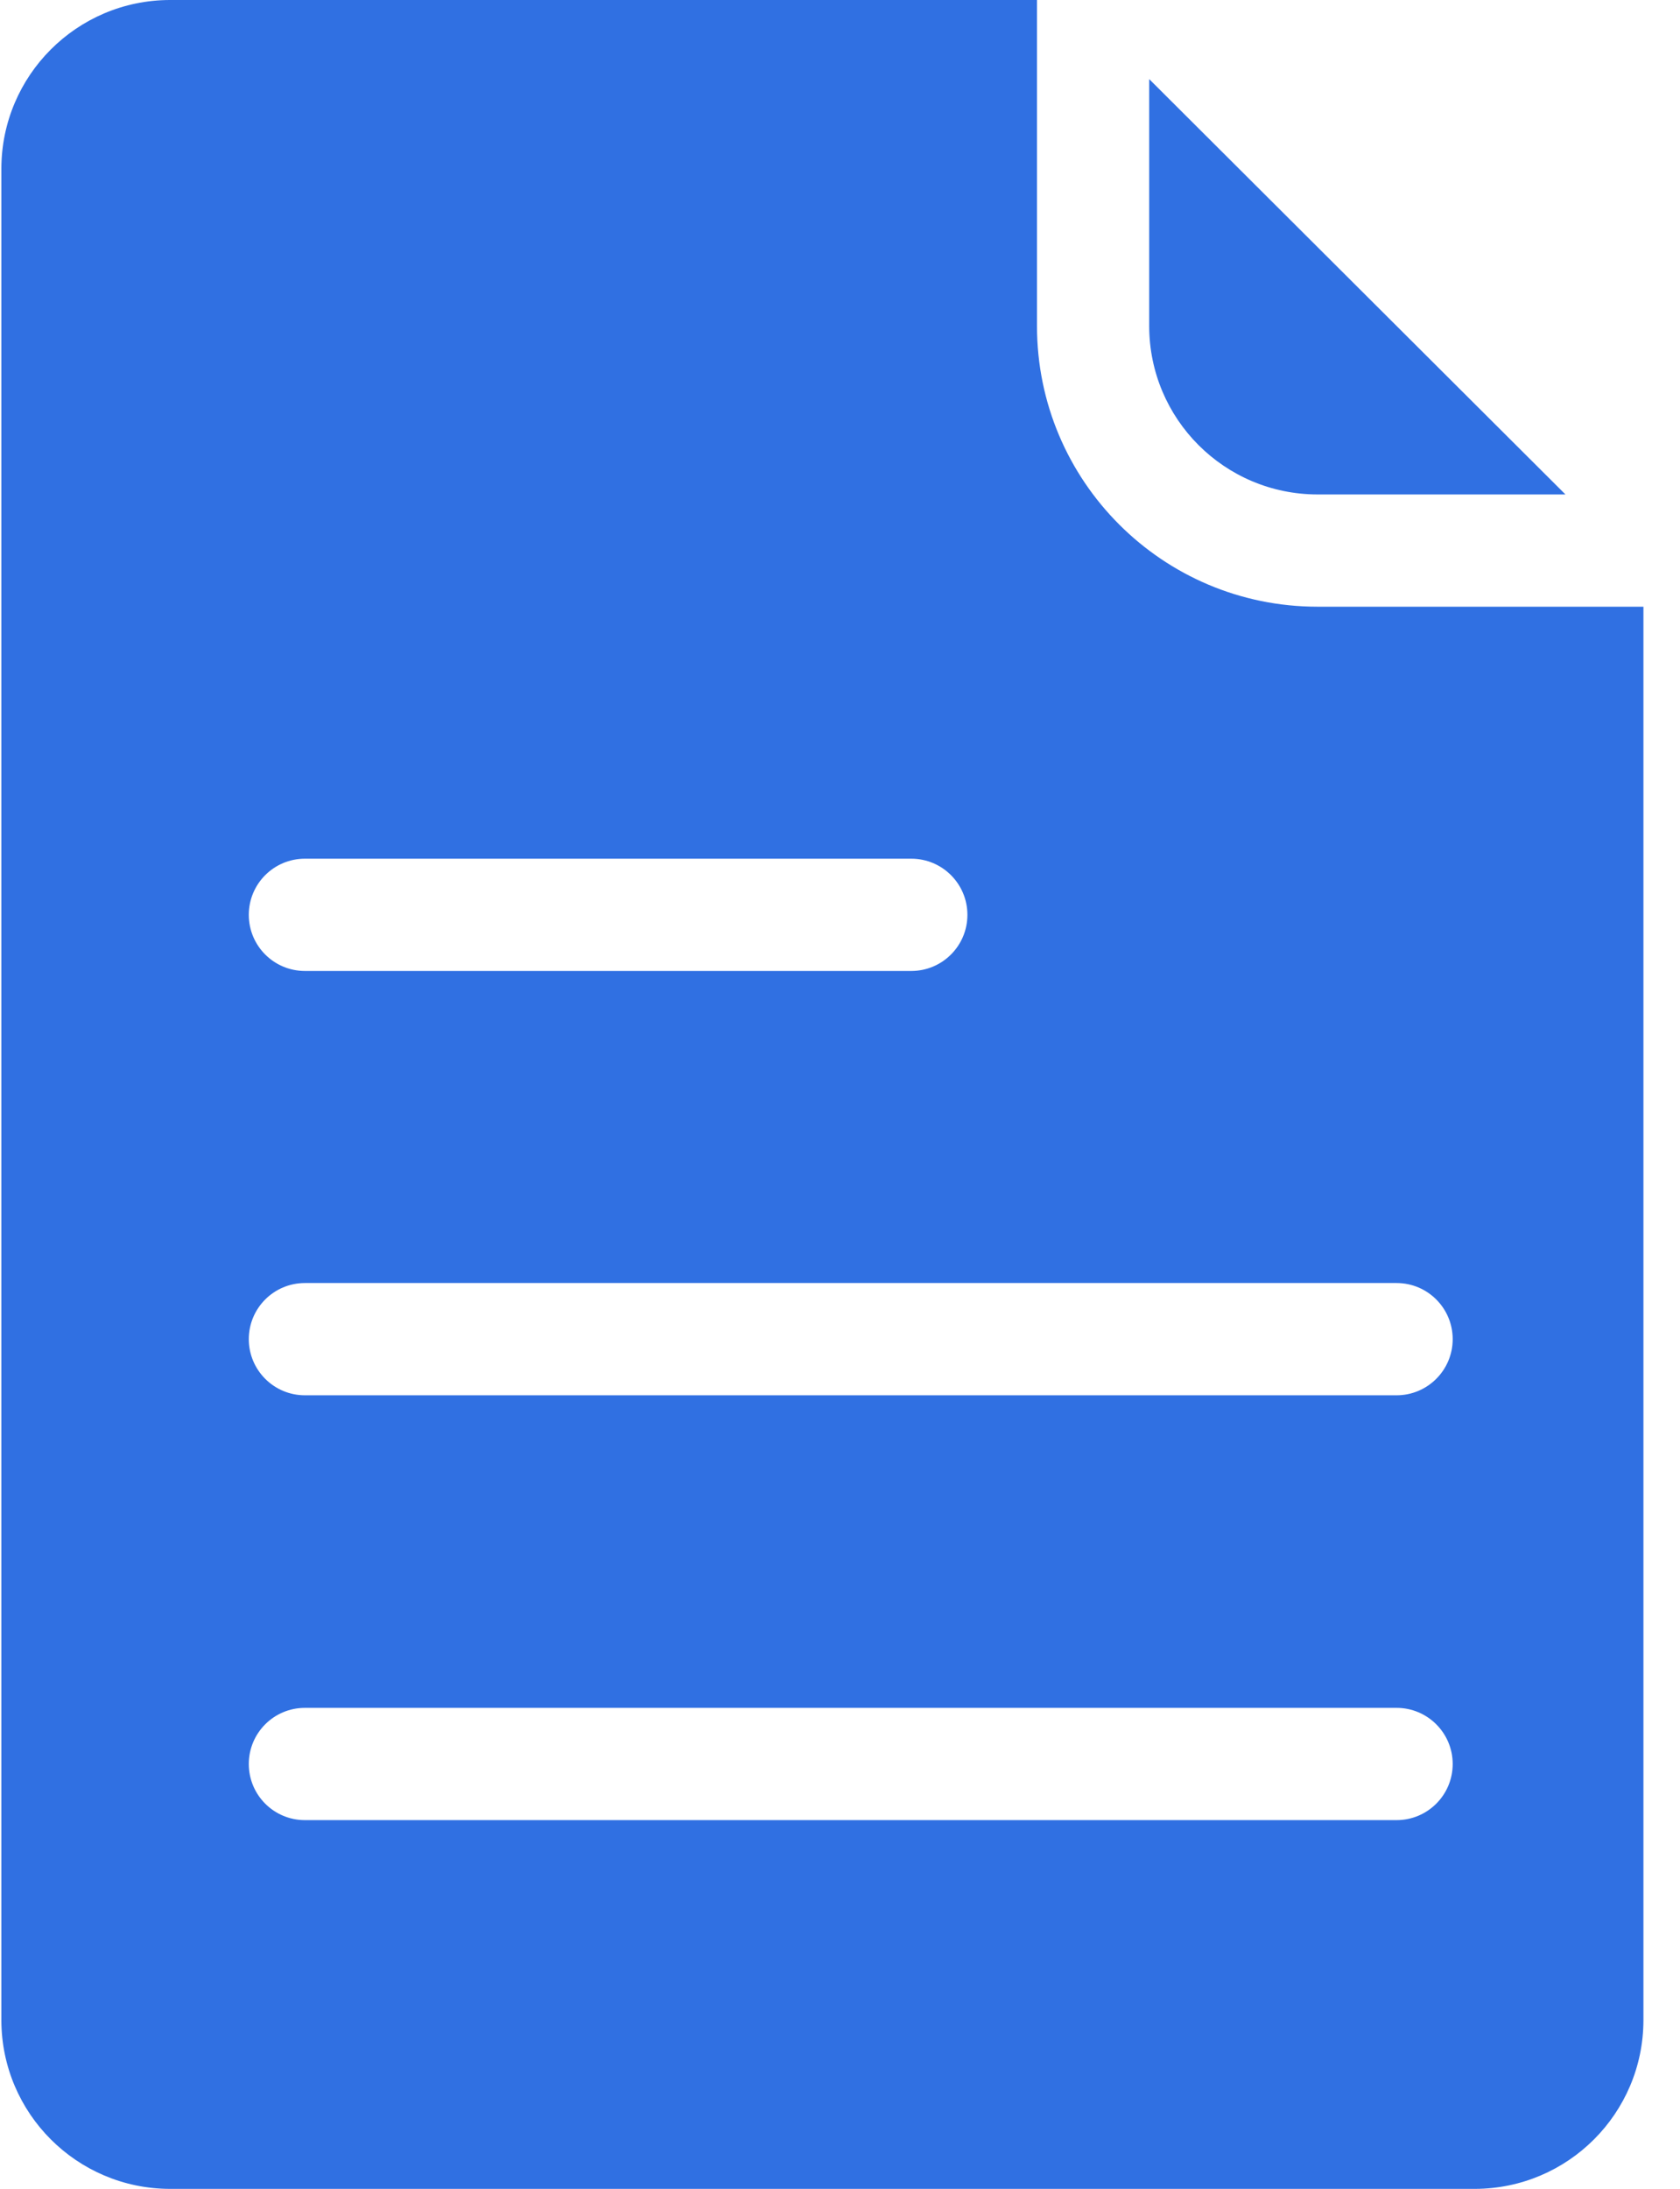
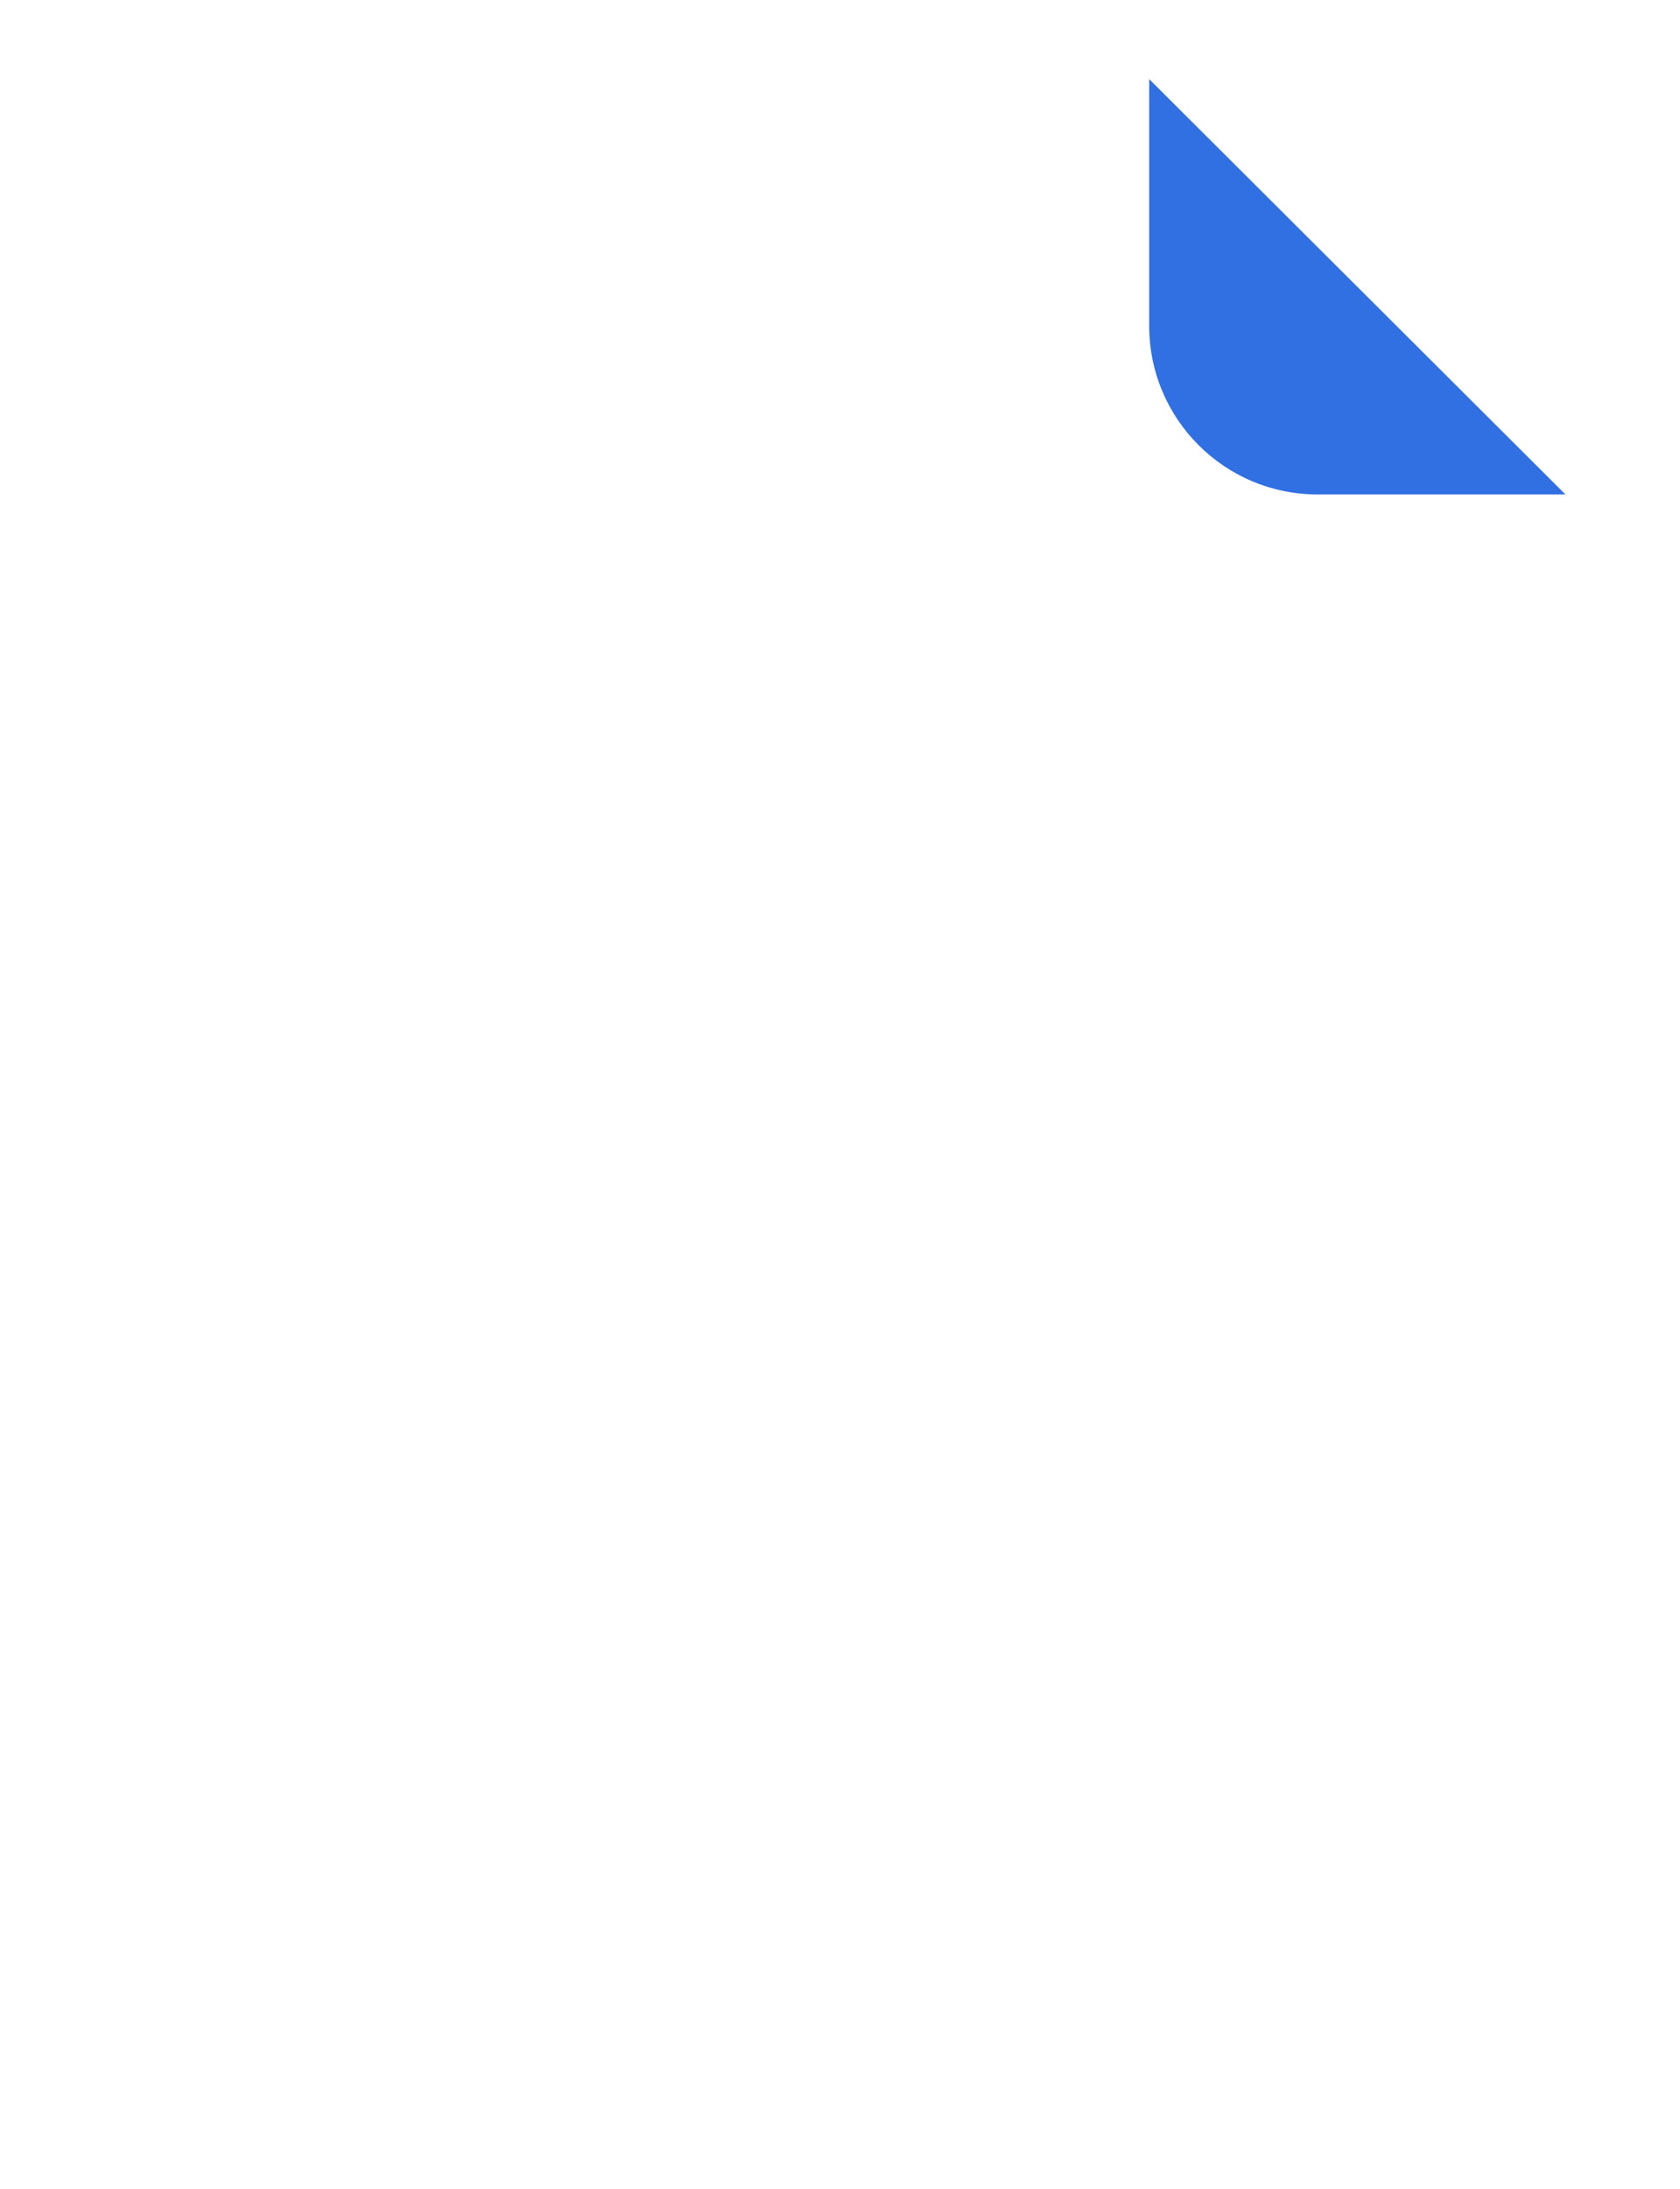
<svg xmlns="http://www.w3.org/2000/svg" width="43" height="56" viewBox="0 0 43 56" fill="none">
-   <path d="M33.721 15.522C29.757 15.521 26.543 12.307 26.542 8.343V0H4.343C1.967 0.007 0.042 1.932 0.035 4.308V51.692C0.042 54.068 1.967 55.993 4.343 56H37.756C40.133 55.993 42.057 54.068 42.064 51.692V15.522H33.721ZM7.804 21.969H23.325C24.118 21.969 24.761 22.612 24.761 23.405C24.761 24.198 24.118 24.841 23.325 24.841H7.804C7.01 24.841 6.368 24.198 6.368 23.405C6.368 22.612 7.01 21.969 7.804 21.969ZM35.746 46.566H7.804C7.01 46.566 6.368 45.923 6.368 45.13C6.368 44.337 7.01 43.694 7.804 43.694H35.746C36.539 43.694 37.182 44.337 37.182 45.13C37.182 45.923 36.539 46.566 35.746 46.566ZM35.746 35.697H7.804C7.01 35.697 6.368 35.053 6.368 34.261C6.368 33.468 7.01 32.825 7.804 32.825H35.746C36.539 32.825 37.182 33.468 37.182 34.261C37.182 35.053 36.539 35.697 35.746 35.697Z" fill="#3070E2" />
  <path d="M33.722 12.65H40.068L29.414 2.024V8.342C29.416 10.721 31.343 12.648 33.722 12.65Z" fill="#3070E2" />
</svg>